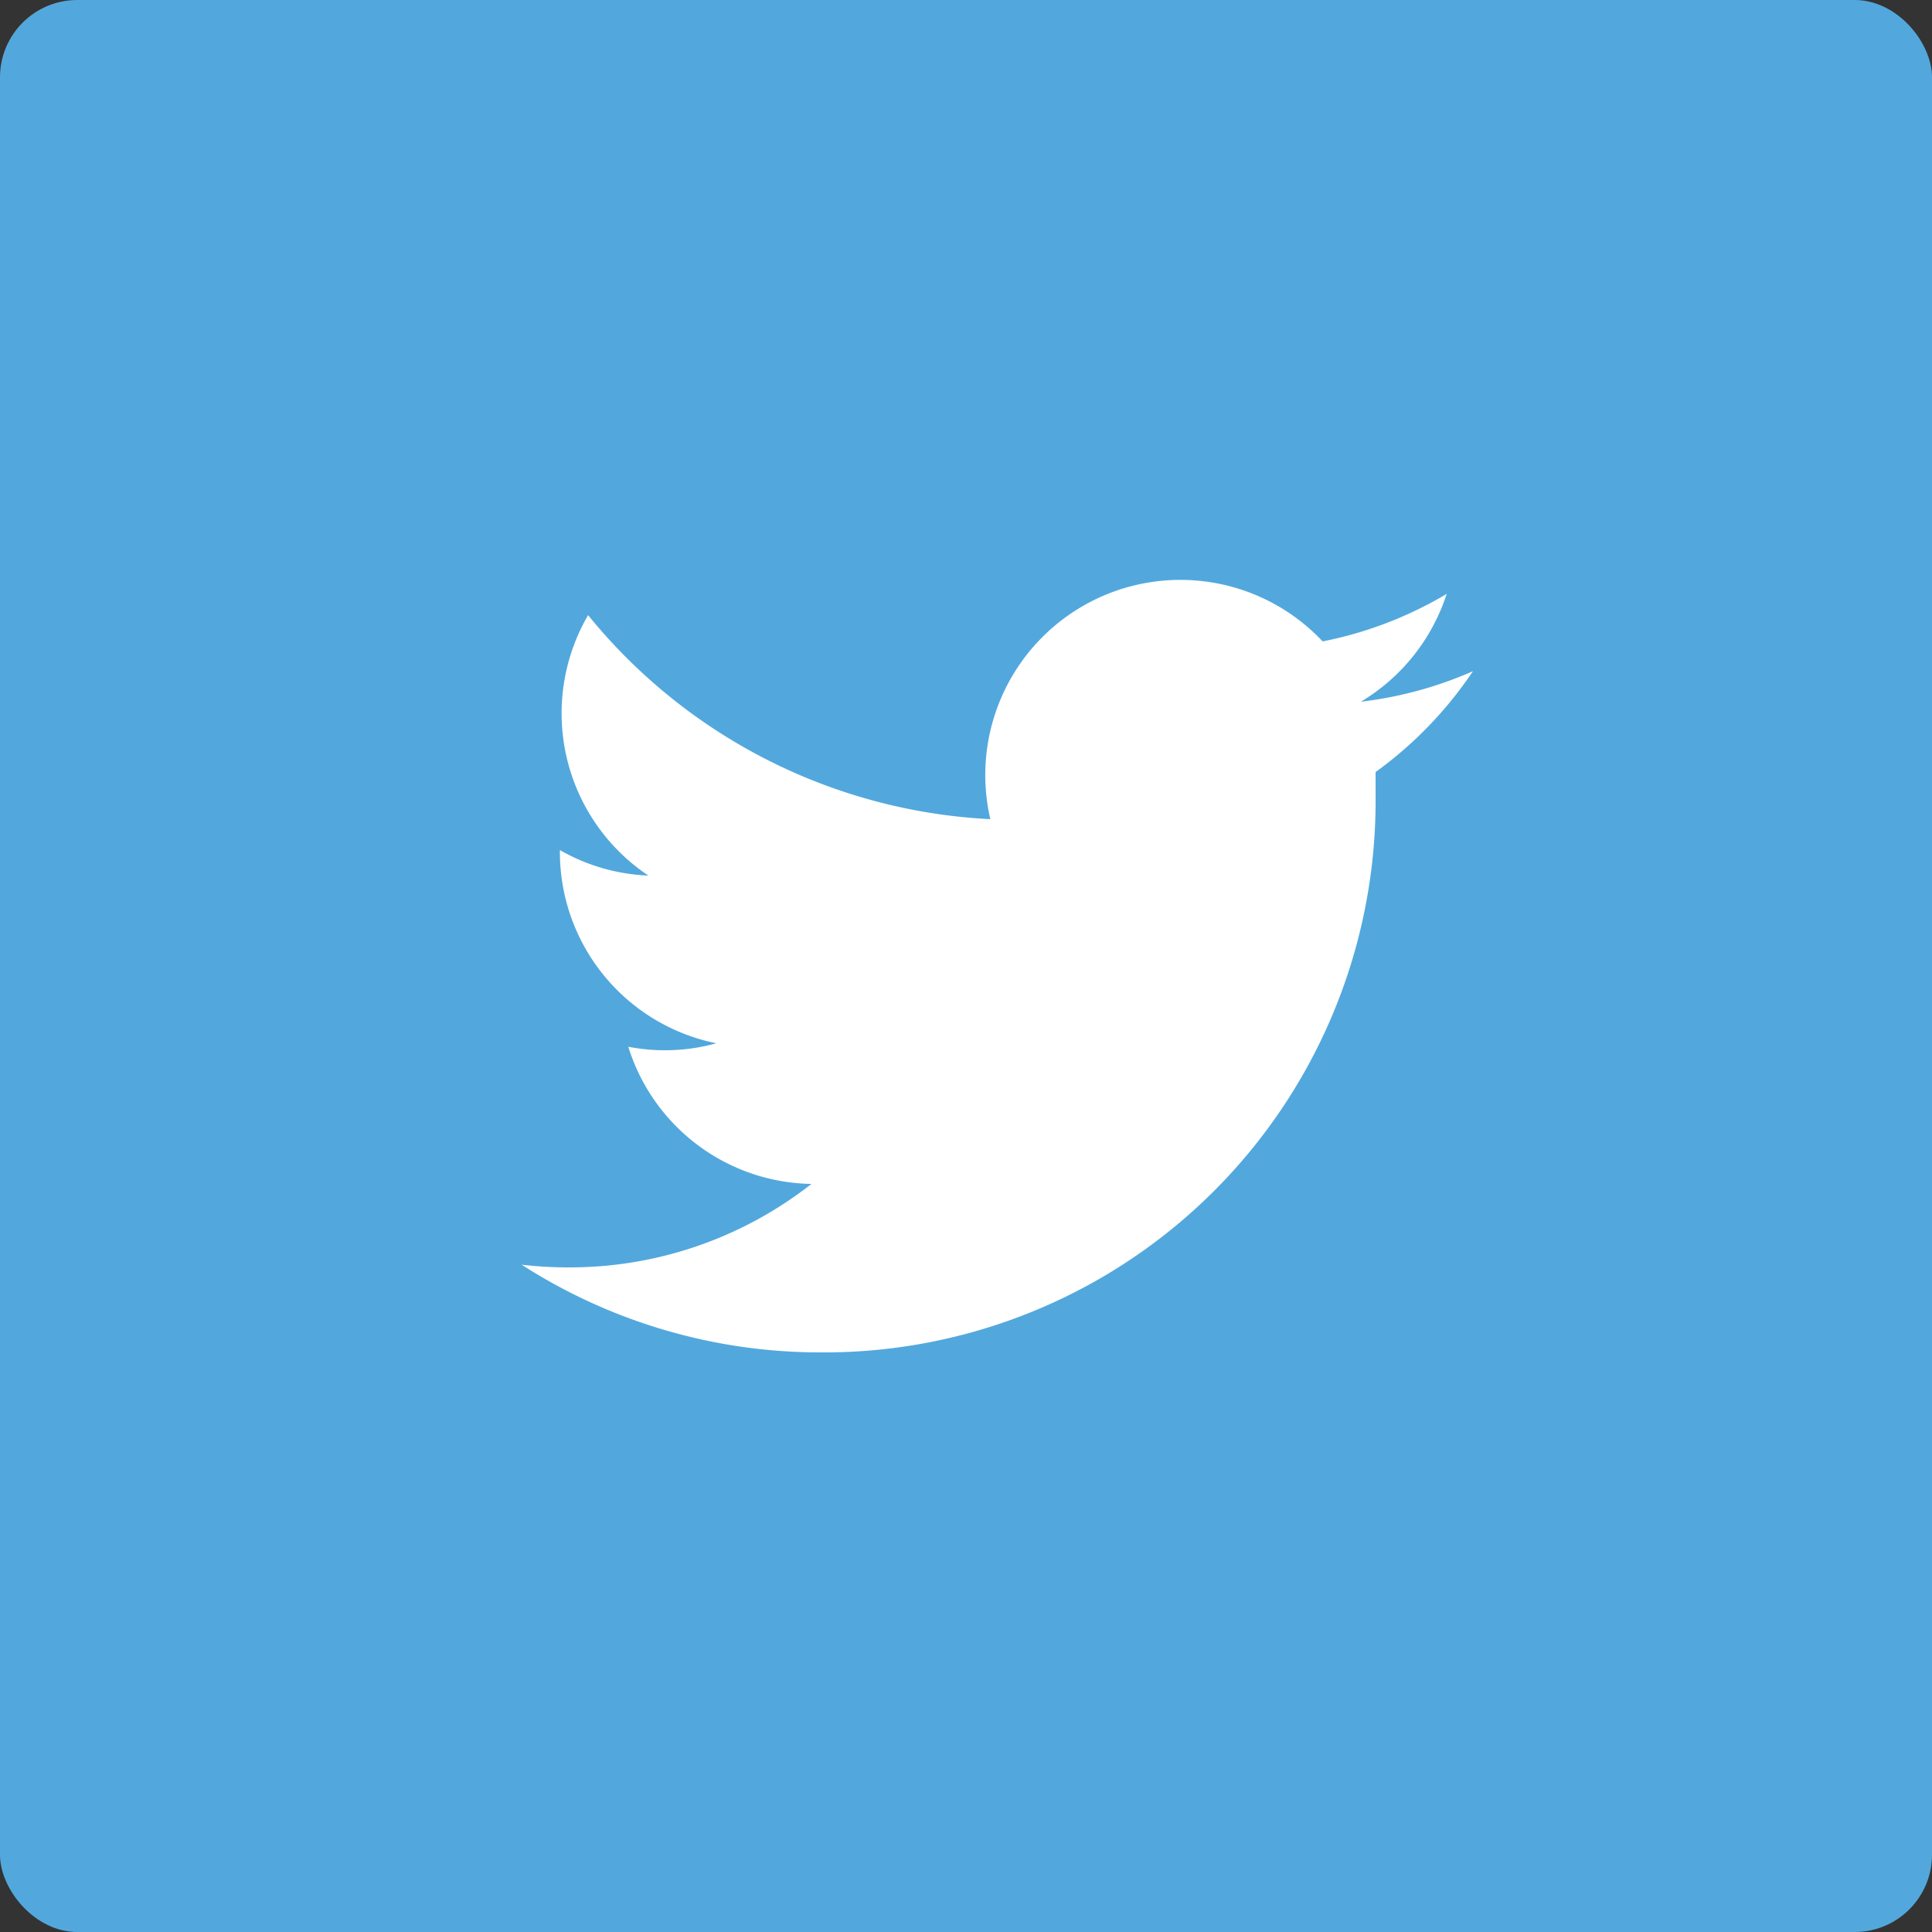
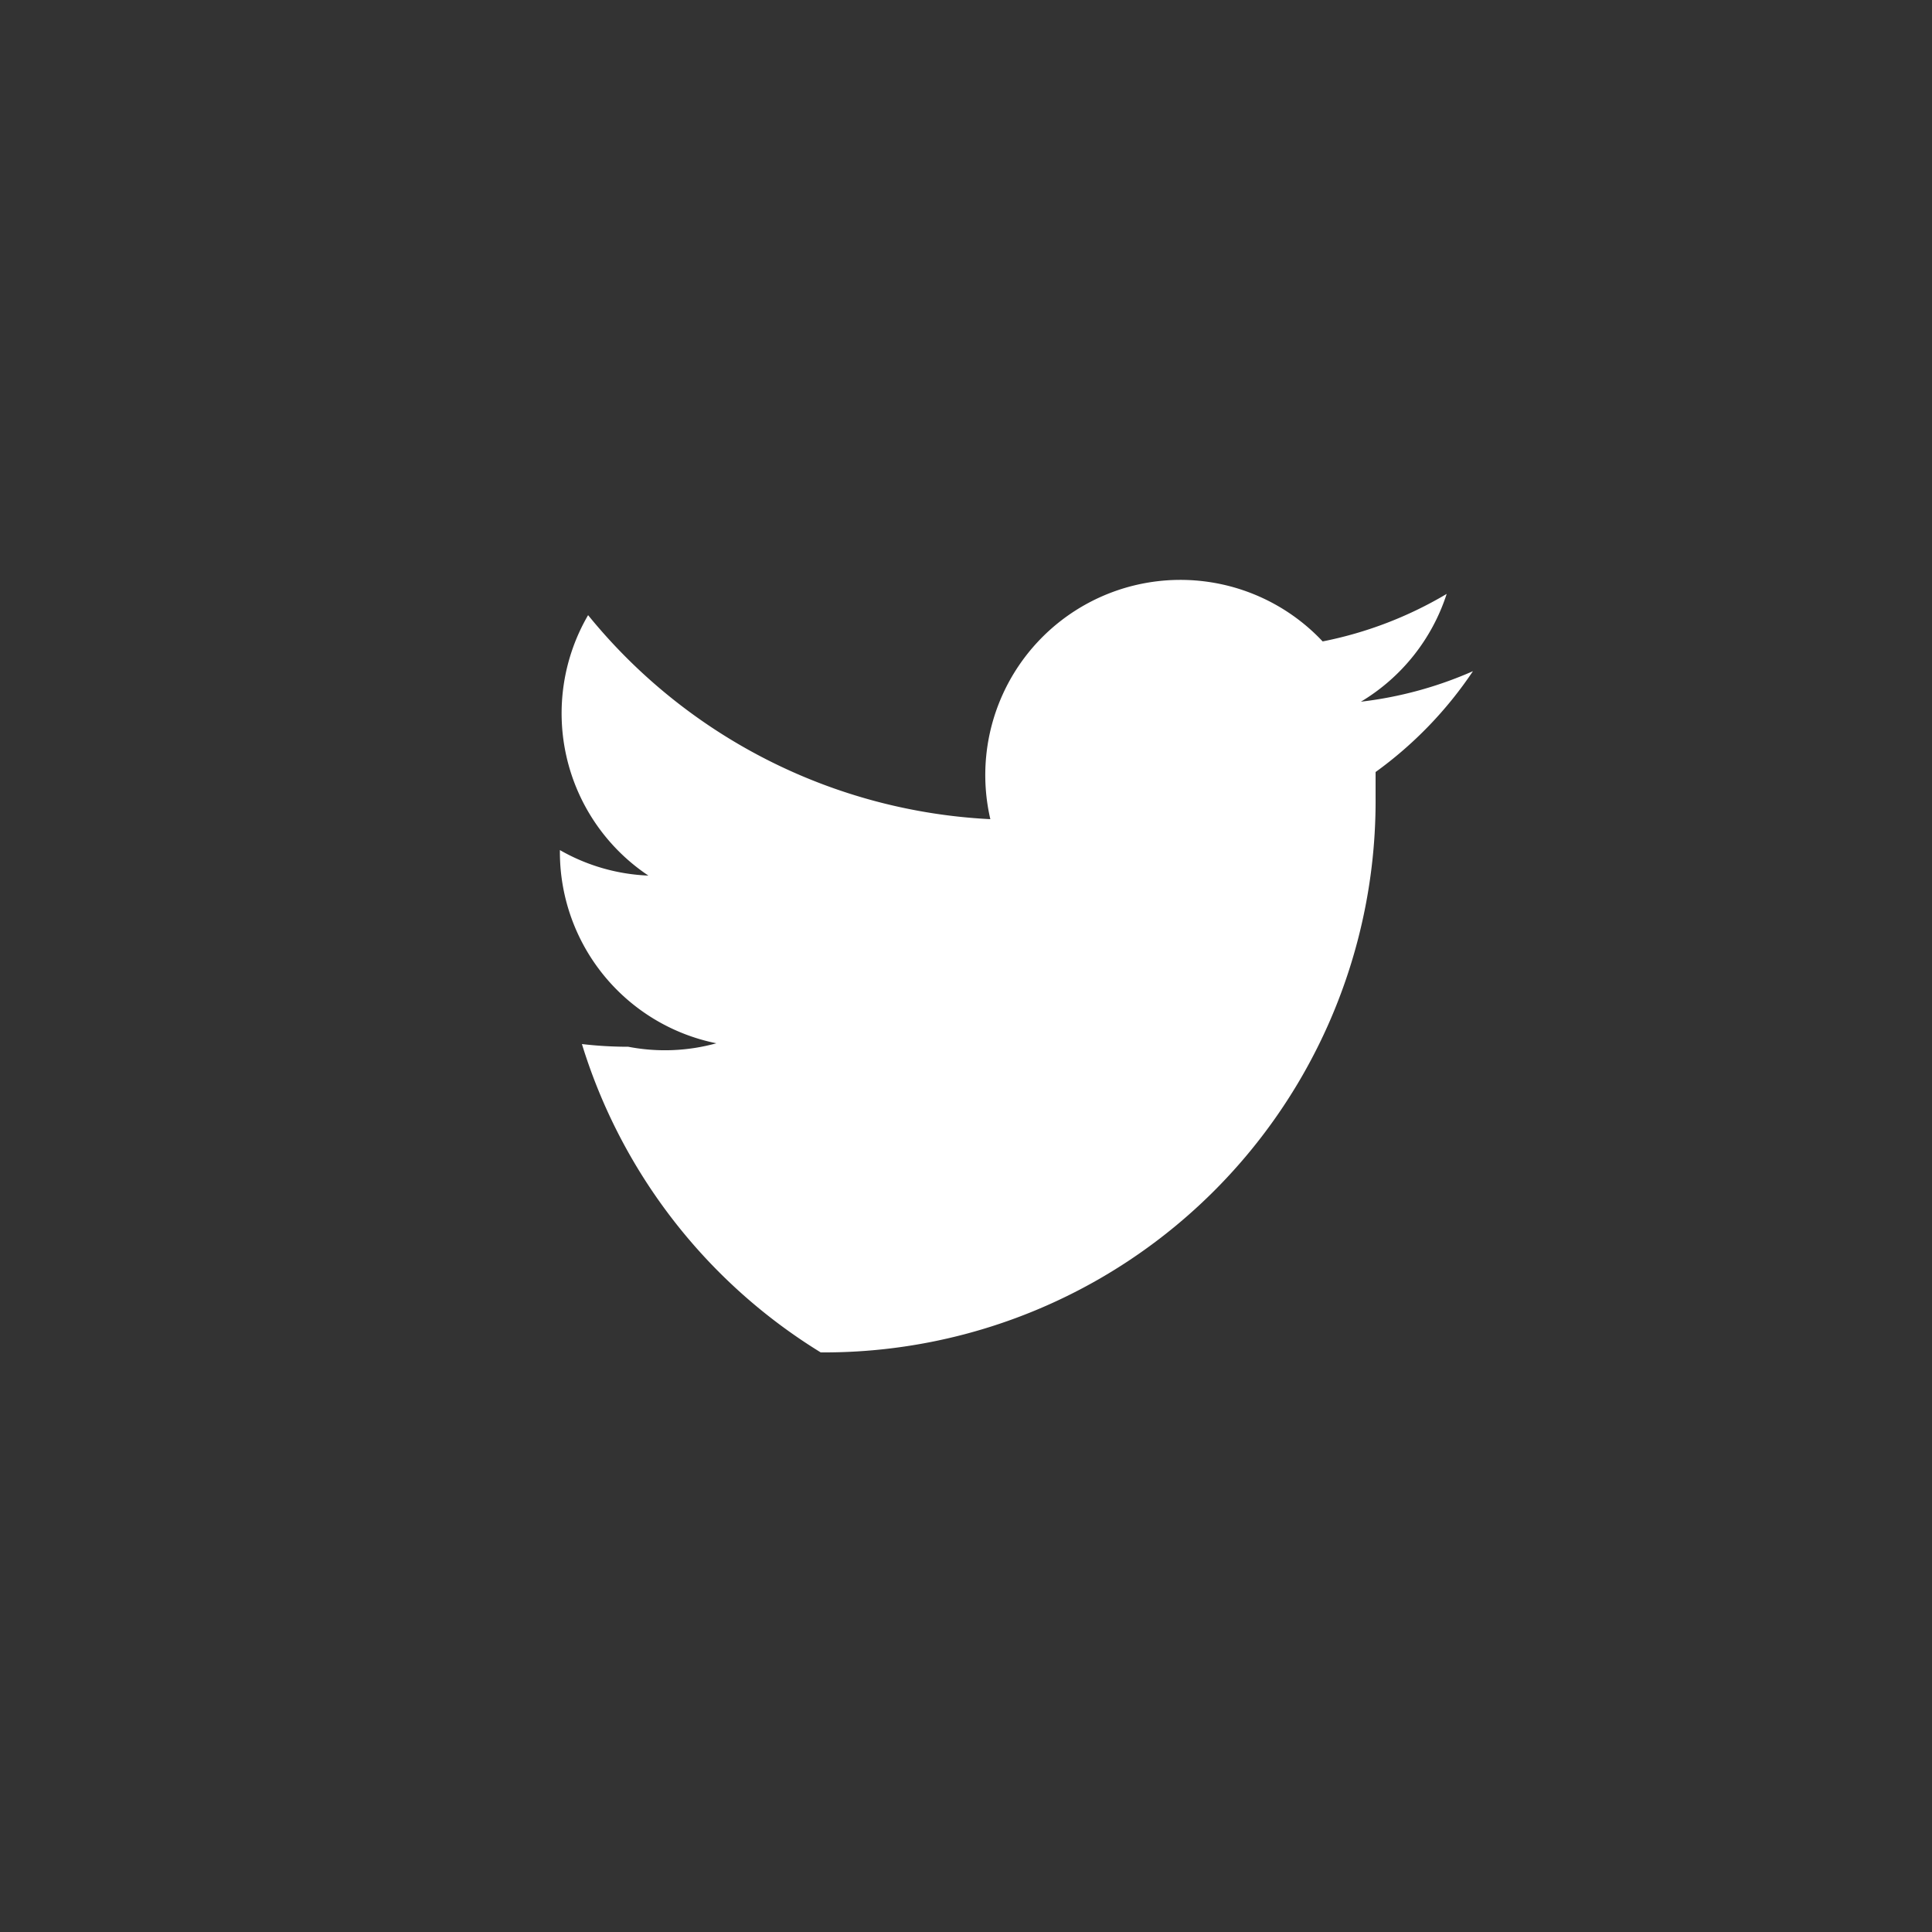
<svg xmlns="http://www.w3.org/2000/svg" viewBox="0 0 50 50">
  <rect x="0" y="0" width="50" height="50" fill="#333333" stroke="none" />
  <defs>
    <style>.cls-1{fill:#52a8dd;}.cls-2{fill:#fff;}</style>
  </defs>
  <title>Asset 2</title>
  <g id="Layer_2" data-name="Layer 2">
    <g id="Layer_1-2" data-name="Layer 1">
-       <rect class="cls-1" width="50" height="50" rx="2" ry="2" />
-       <path class="cls-2" d="M21.24,35A14.27,14.27,0,0,0,35.6,20.63c0-.22,0-.44,0-.65a10.27,10.27,0,0,0,2.52-2.61,10.08,10.08,0,0,1-2.9.79,5.07,5.07,0,0,0,2.22-2.79,10.12,10.12,0,0,1-3.21,1.23,5.05,5.05,0,0,0-8.6,4.6,14.33,14.33,0,0,1-10.41-5.28,5.05,5.05,0,0,0,1.56,6.74A5,5,0,0,1,14.49,22s0,0,0,.06A5.05,5.05,0,0,0,18.54,27a5,5,0,0,1-2.28.09A5.05,5.05,0,0,0,21,30.64,10.13,10.13,0,0,1,14.7,32.8a10.28,10.28,0,0,1-1.2-.07A14.29,14.29,0,0,0,21.24,35" />
+       <path class="cls-2" d="M21.24,35A14.27,14.27,0,0,0,35.6,20.63c0-.22,0-.44,0-.65a10.27,10.27,0,0,0,2.52-2.61,10.08,10.08,0,0,1-2.9.79,5.07,5.07,0,0,0,2.22-2.79,10.12,10.12,0,0,1-3.21,1.23,5.05,5.05,0,0,0-8.6,4.6,14.33,14.33,0,0,1-10.41-5.28,5.05,5.05,0,0,0,1.56,6.74A5,5,0,0,1,14.49,22s0,0,0,.06A5.05,5.05,0,0,0,18.54,27a5,5,0,0,1-2.28.09a10.28,10.28,0,0,1-1.2-.07A14.29,14.29,0,0,0,21.24,35" />
    </g>
  </g>
</svg>